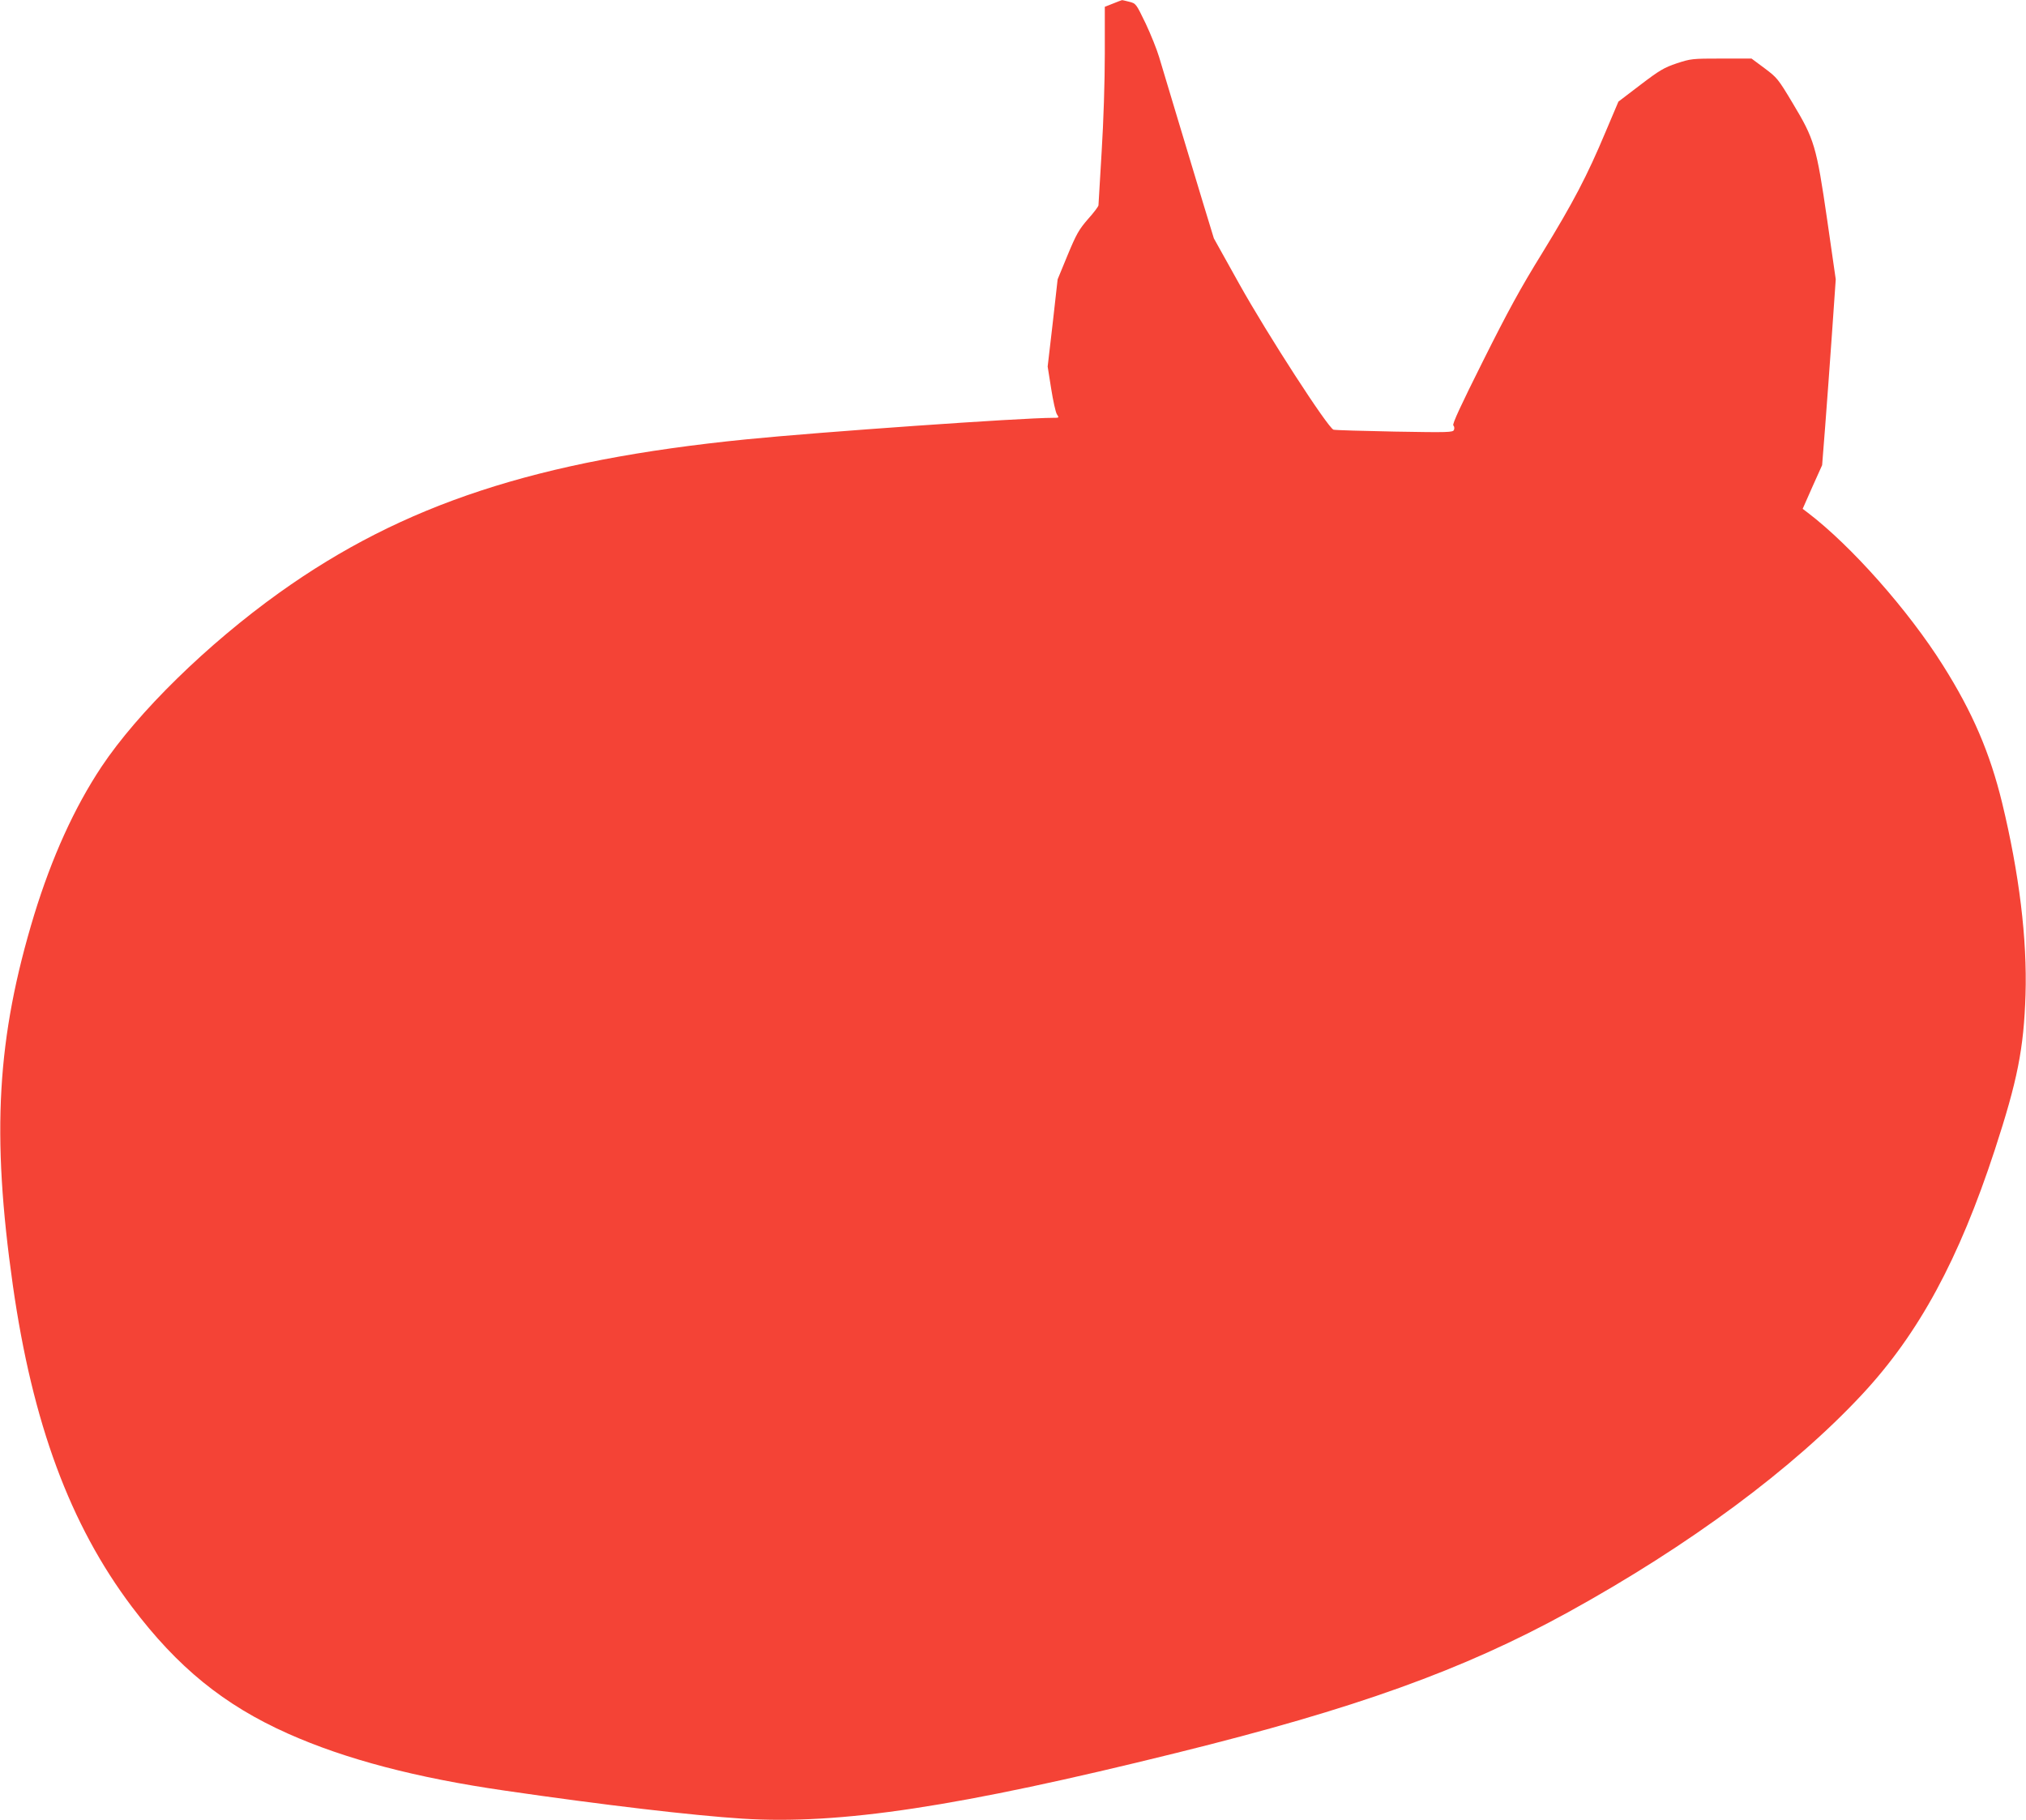
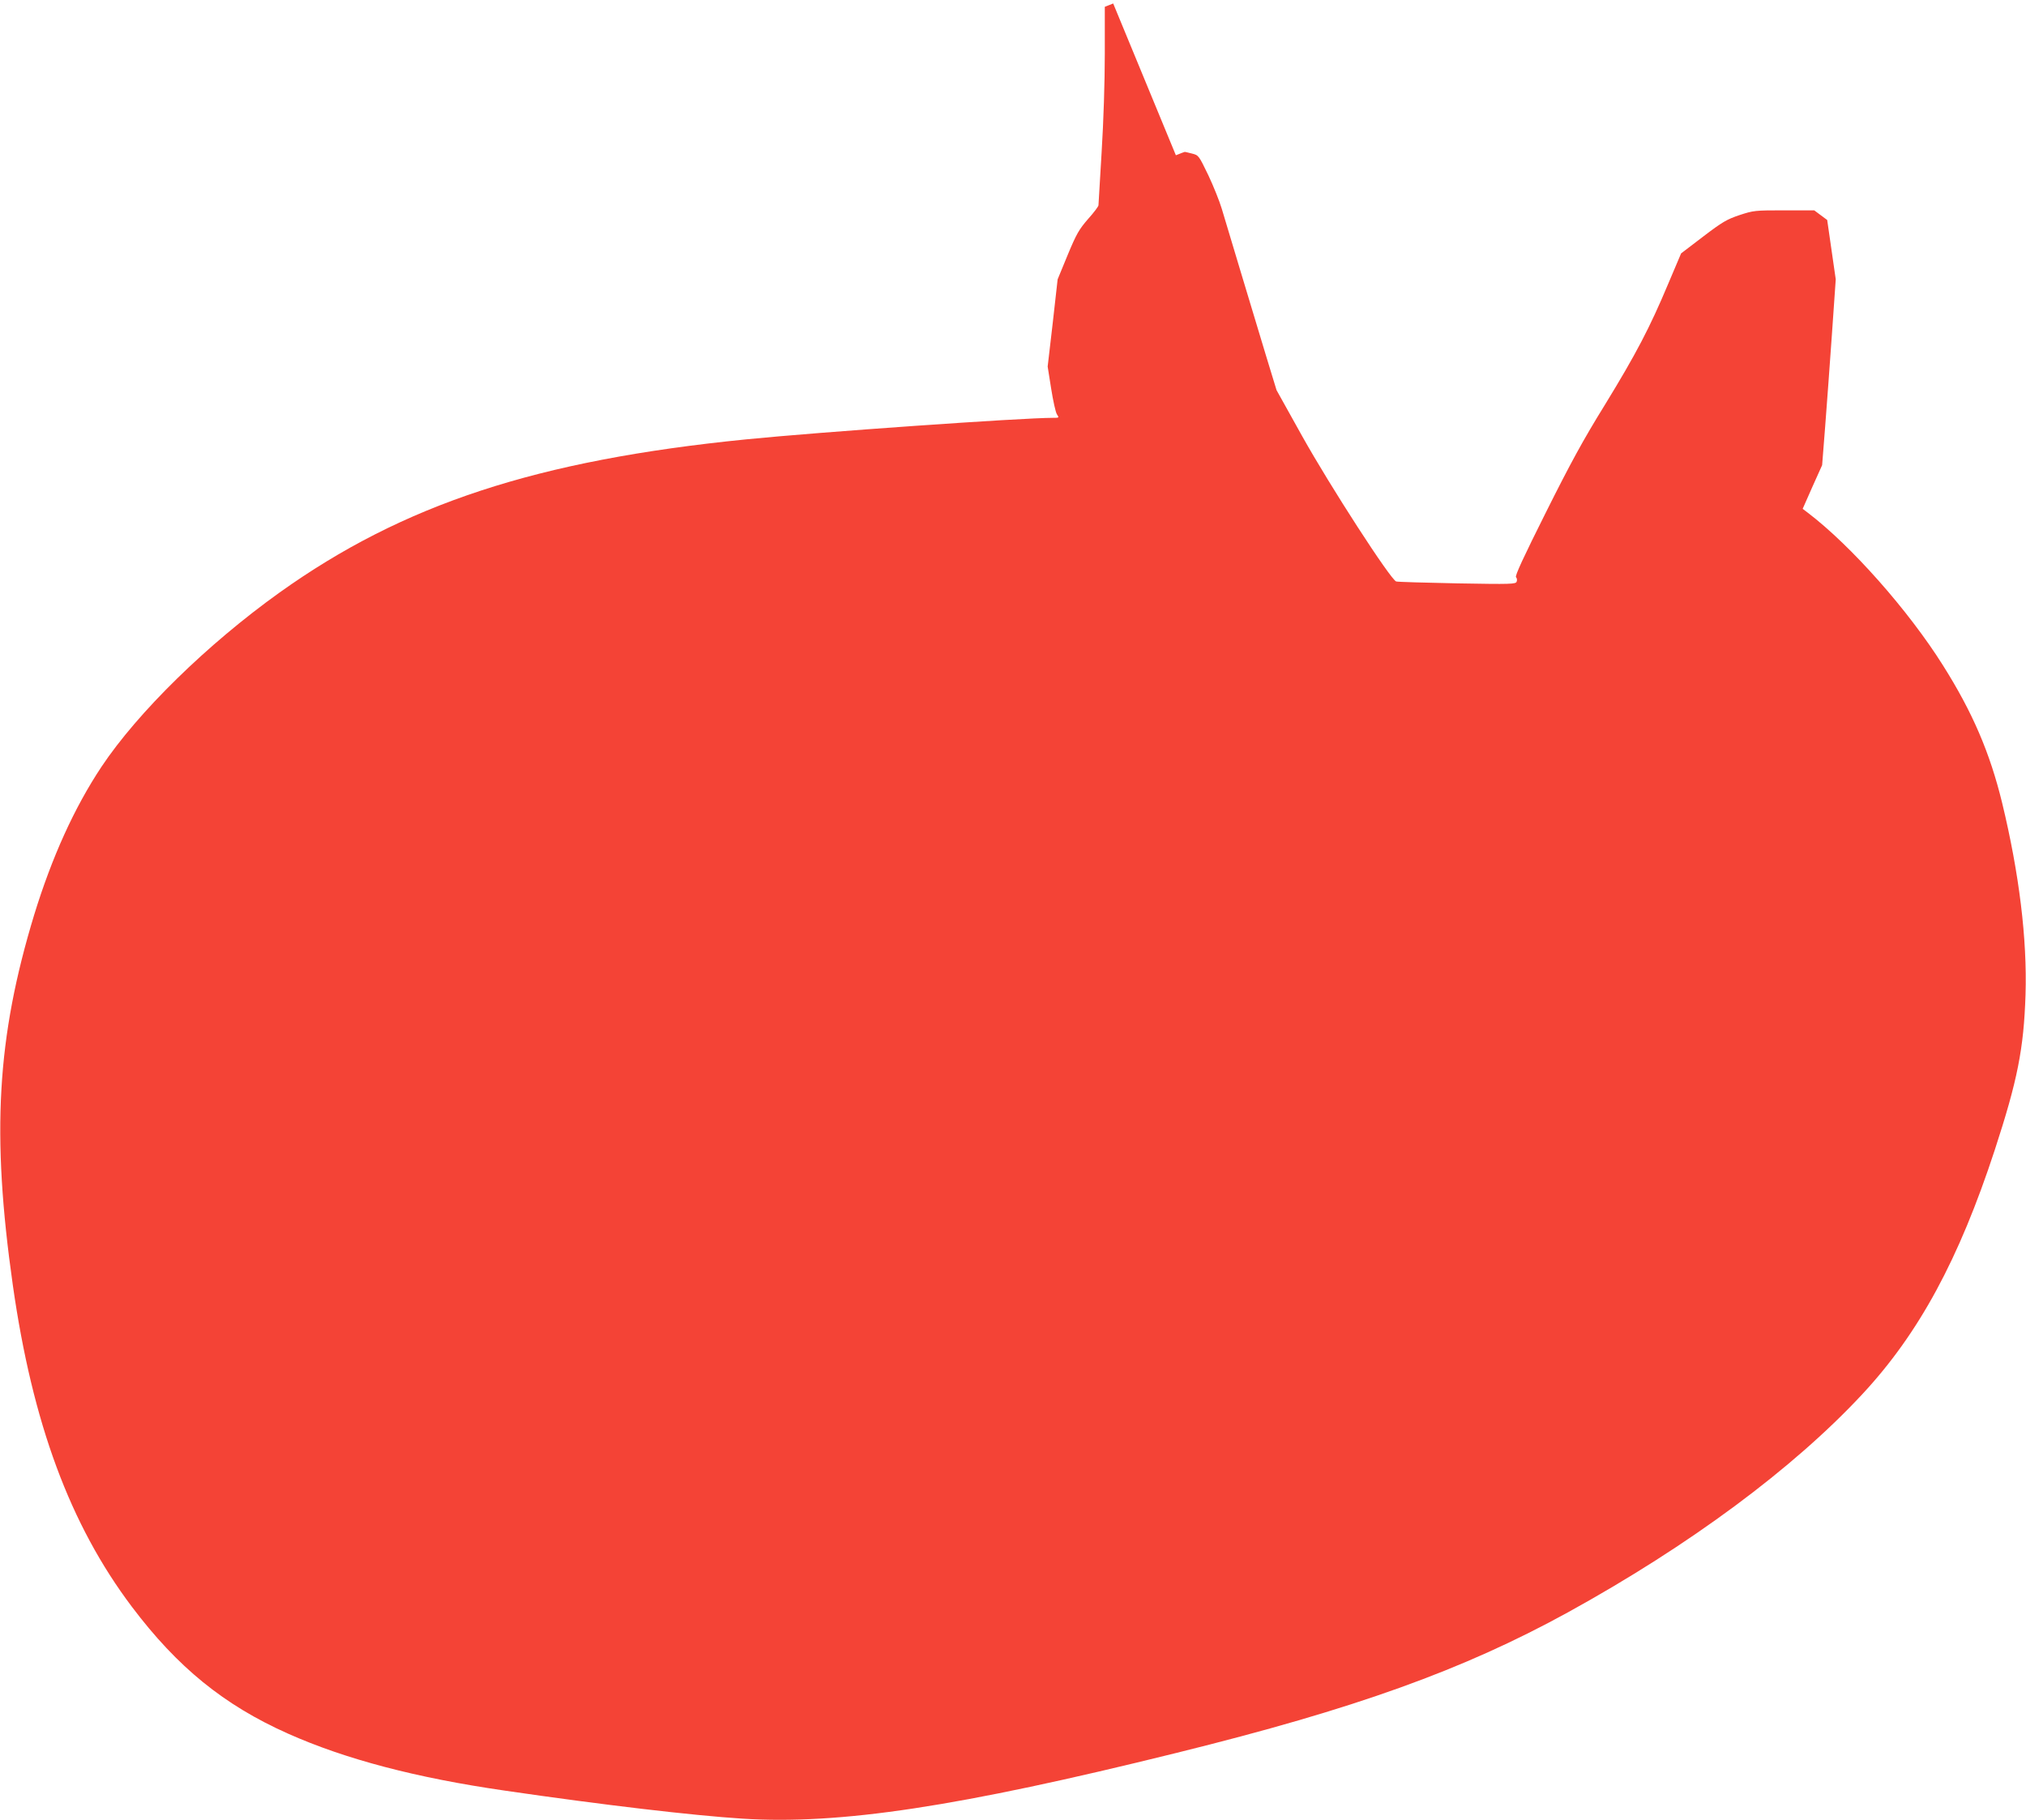
<svg xmlns="http://www.w3.org/2000/svg" version="1.0" width="1280pt" height="1150pt" viewBox="0 0 1280 1150" preserveAspectRatio="xMidYMid meet">
  <g transform="translate(0,1150) scale(0.1,-0.1)" fill="#f44336" stroke="none">
-     <path d="M7033 11478 l-53 -21 0 -296 c0 -176 -8 -427 -20 -621 -11 -179 -20 -330 -20 -337 0 -7 -29 -46 -66 -87 -57 -66 -73 -93 -129 -228 l-63 -153 -31 -276 -32 -275 22 -139 c12 -76 28 -149 36 -162 15 -23 15 -23 -23 -23 -202 0 -1480 -90 -1939 -136 -1323 -132 -2168 -410 -2949 -968 -457 -327 -895 -756 -1125 -1101 -172 -259 -313 -571 -425 -935 -236 -776 -271 -1383 -135 -2340 124 -872 361 -1513 752 -2032 288 -382 581 -621 987 -802 364 -162 809 -279 1370 -360 631 -92 1189 -157 1500 -177 617 -39 1364 74 2745 416 1129 279 1807 523 2470 887 770 424 1425 910 1861 1379 358 385 610 851 837 1544 143 438 183 638 194 980 11 351 -40 767 -148 1213 -77 316 -187 572 -373 867 -220 350 -581 757 -854 965 l-33 25 61 138 62 138 19 242 c10 133 30 397 43 587 l24 345 -54 375 c-68 468 -81 510 -218 738 -92 154 -99 162 -178 221 l-82 61 -190 0 c-186 0 -193 -1 -282 -30 -80 -27 -108 -43 -230 -136 l-139 -106 -81 -191 c-117 -279 -204 -445 -400 -765 -138 -223 -217 -368 -374 -682 -141 -282 -196 -400 -188 -408 6 -6 8 -18 4 -28 -6 -16 -32 -17 -374 -11 -202 4 -376 9 -387 12 -35 11 -417 601 -595 920 l-161 289 -69 226 c-85 280 -243 807 -277 920 -14 47 -52 142 -85 212 -61 126 -61 126 -104 137 -24 6 -44 11 -46 10 -2 0 -27 -10 -55 -21z" />
+     <path d="M7033 11478 l-53 -21 0 -296 c0 -176 -8 -427 -20 -621 -11 -179 -20 -330 -20 -337 0 -7 -29 -46 -66 -87 -57 -66 -73 -93 -129 -228 l-63 -153 -31 -276 -32 -275 22 -139 c12 -76 28 -149 36 -162 15 -23 15 -23 -23 -23 -202 0 -1480 -90 -1939 -136 -1323 -132 -2168 -410 -2949 -968 -457 -327 -895 -756 -1125 -1101 -172 -259 -313 -571 -425 -935 -236 -776 -271 -1383 -135 -2340 124 -872 361 -1513 752 -2032 288 -382 581 -621 987 -802 364 -162 809 -279 1370 -360 631 -92 1189 -157 1500 -177 617 -39 1364 74 2745 416 1129 279 1807 523 2470 887 770 424 1425 910 1861 1379 358 385 610 851 837 1544 143 438 183 638 194 980 11 351 -40 767 -148 1213 -77 316 -187 572 -373 867 -220 350 -581 757 -854 965 l-33 25 61 138 62 138 19 242 c10 133 30 397 43 587 l24 345 -54 375 l-82 61 -190 0 c-186 0 -193 -1 -282 -30 -80 -27 -108 -43 -230 -136 l-139 -106 -81 -191 c-117 -279 -204 -445 -400 -765 -138 -223 -217 -368 -374 -682 -141 -282 -196 -400 -188 -408 6 -6 8 -18 4 -28 -6 -16 -32 -17 -374 -11 -202 4 -376 9 -387 12 -35 11 -417 601 -595 920 l-161 289 -69 226 c-85 280 -243 807 -277 920 -14 47 -52 142 -85 212 -61 126 -61 126 -104 137 -24 6 -44 11 -46 10 -2 0 -27 -10 -55 -21z" />
  </g>
</svg>